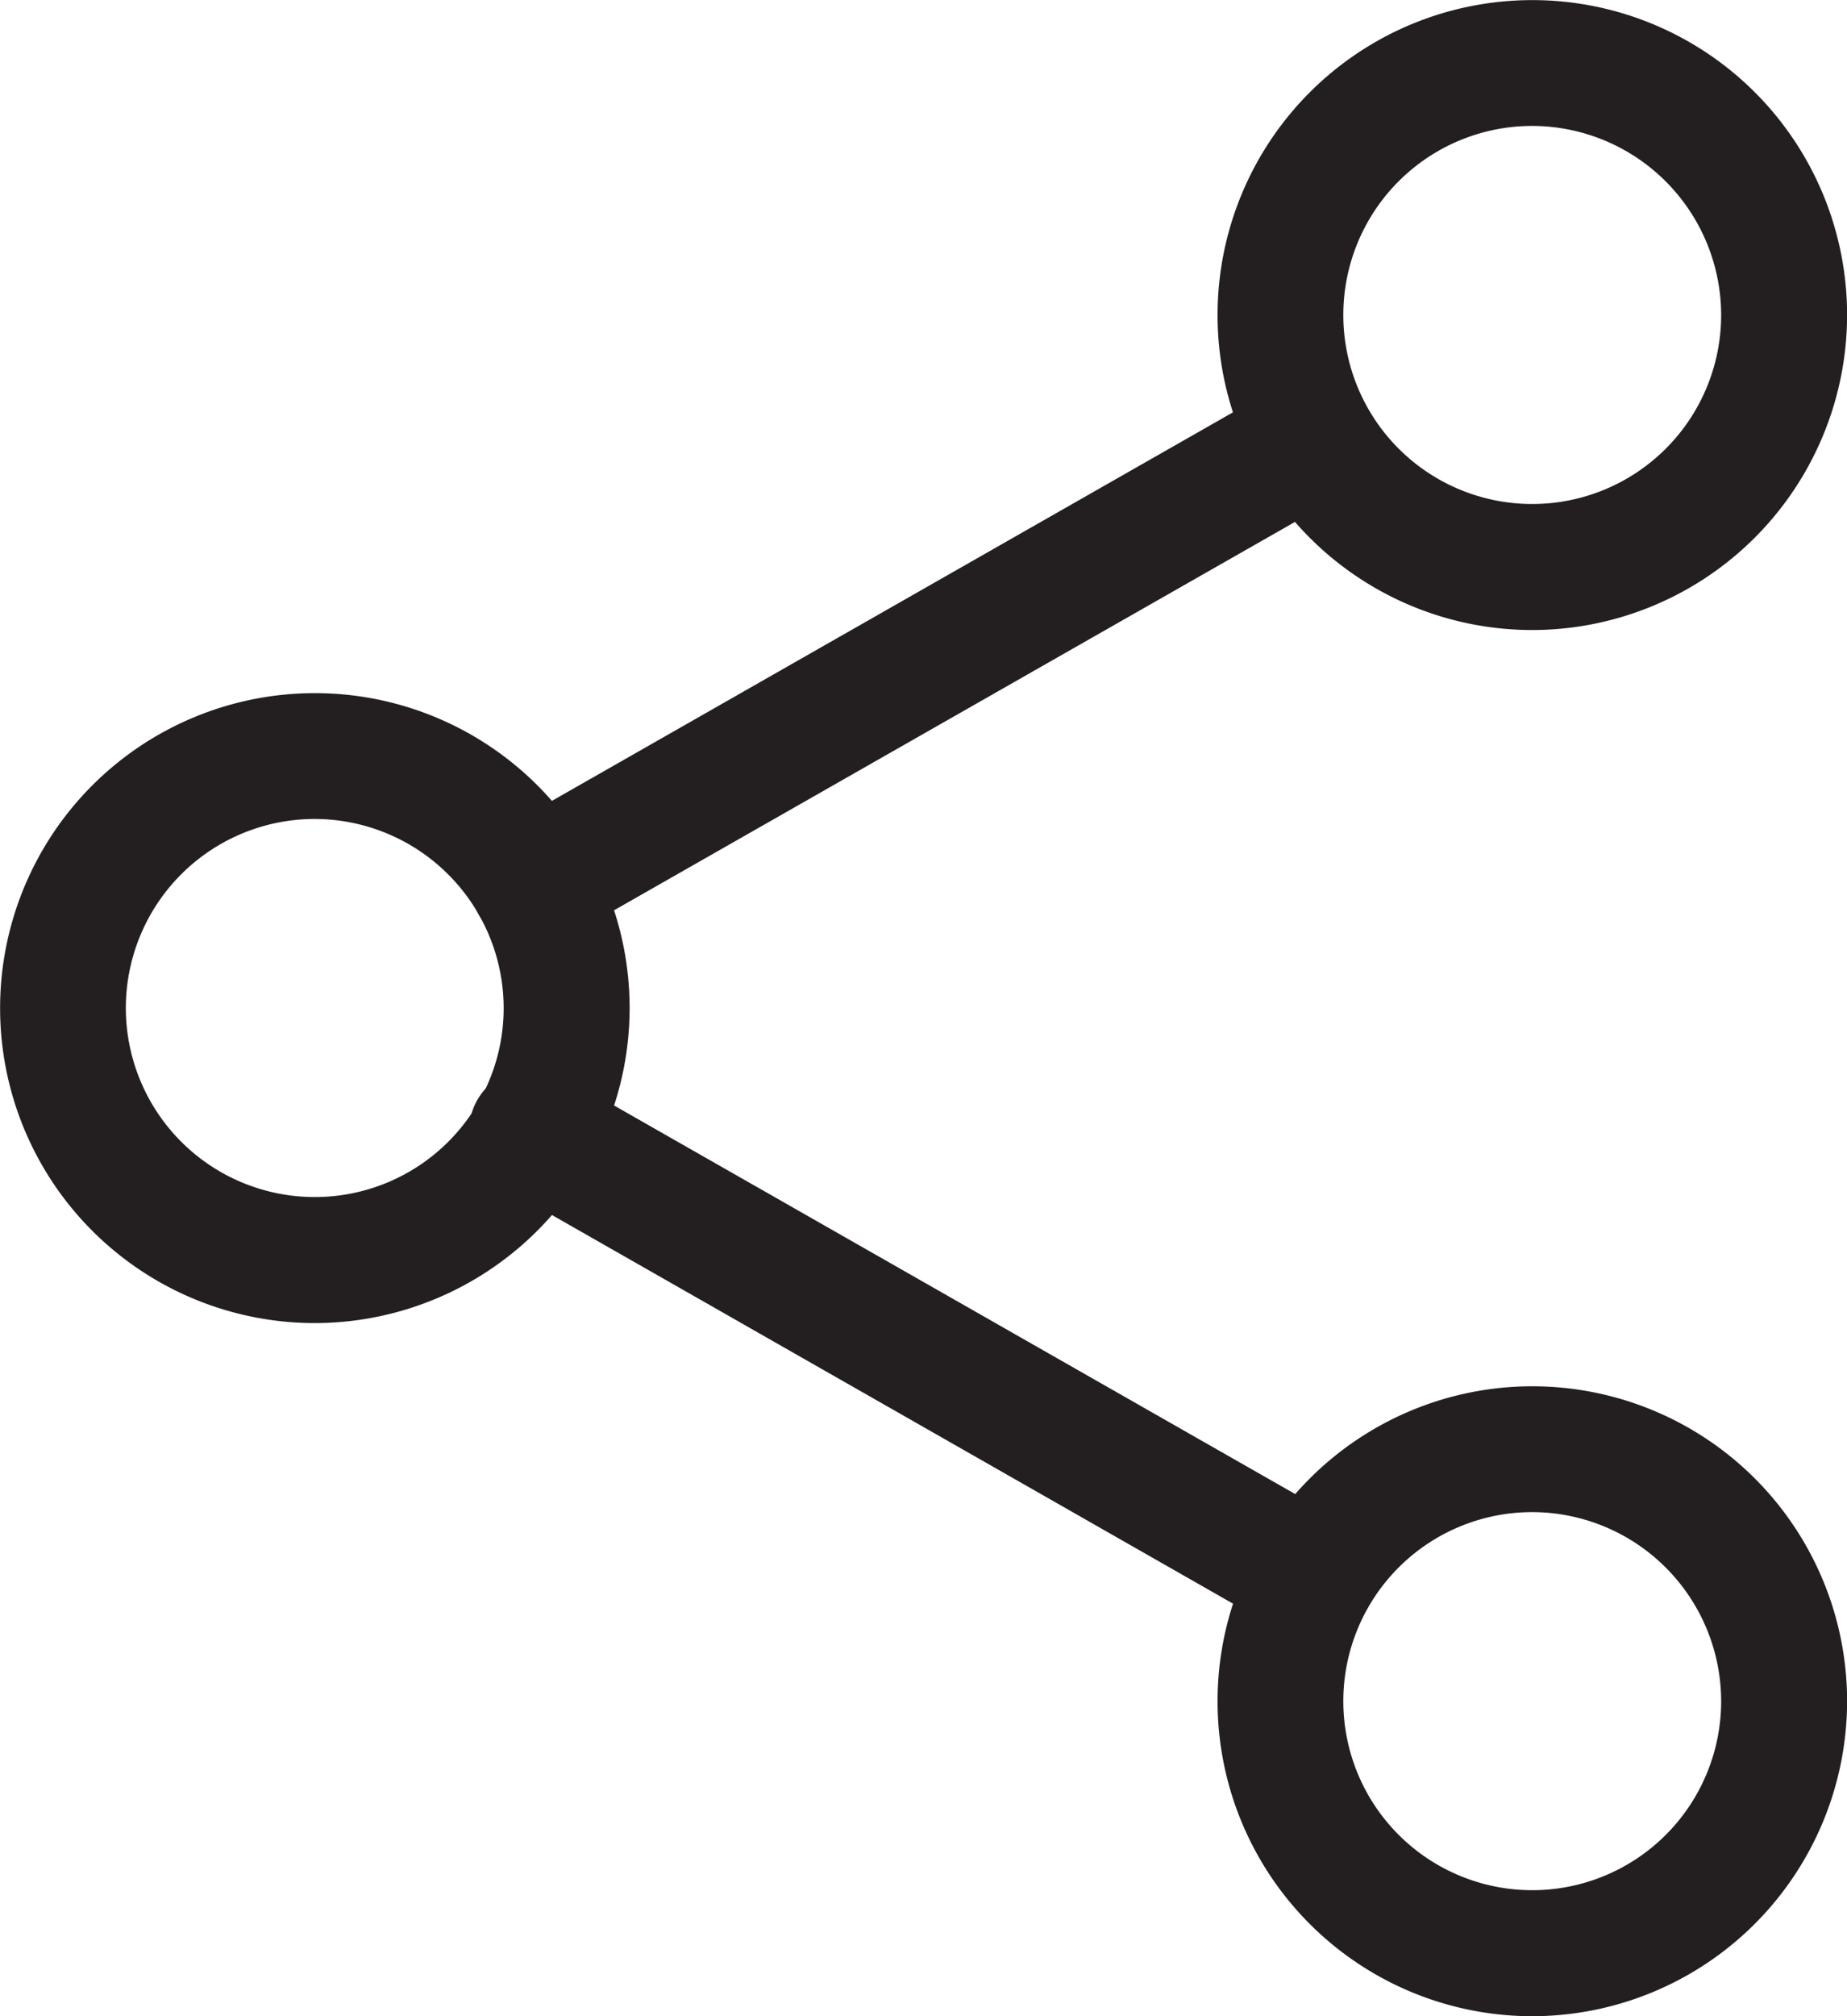
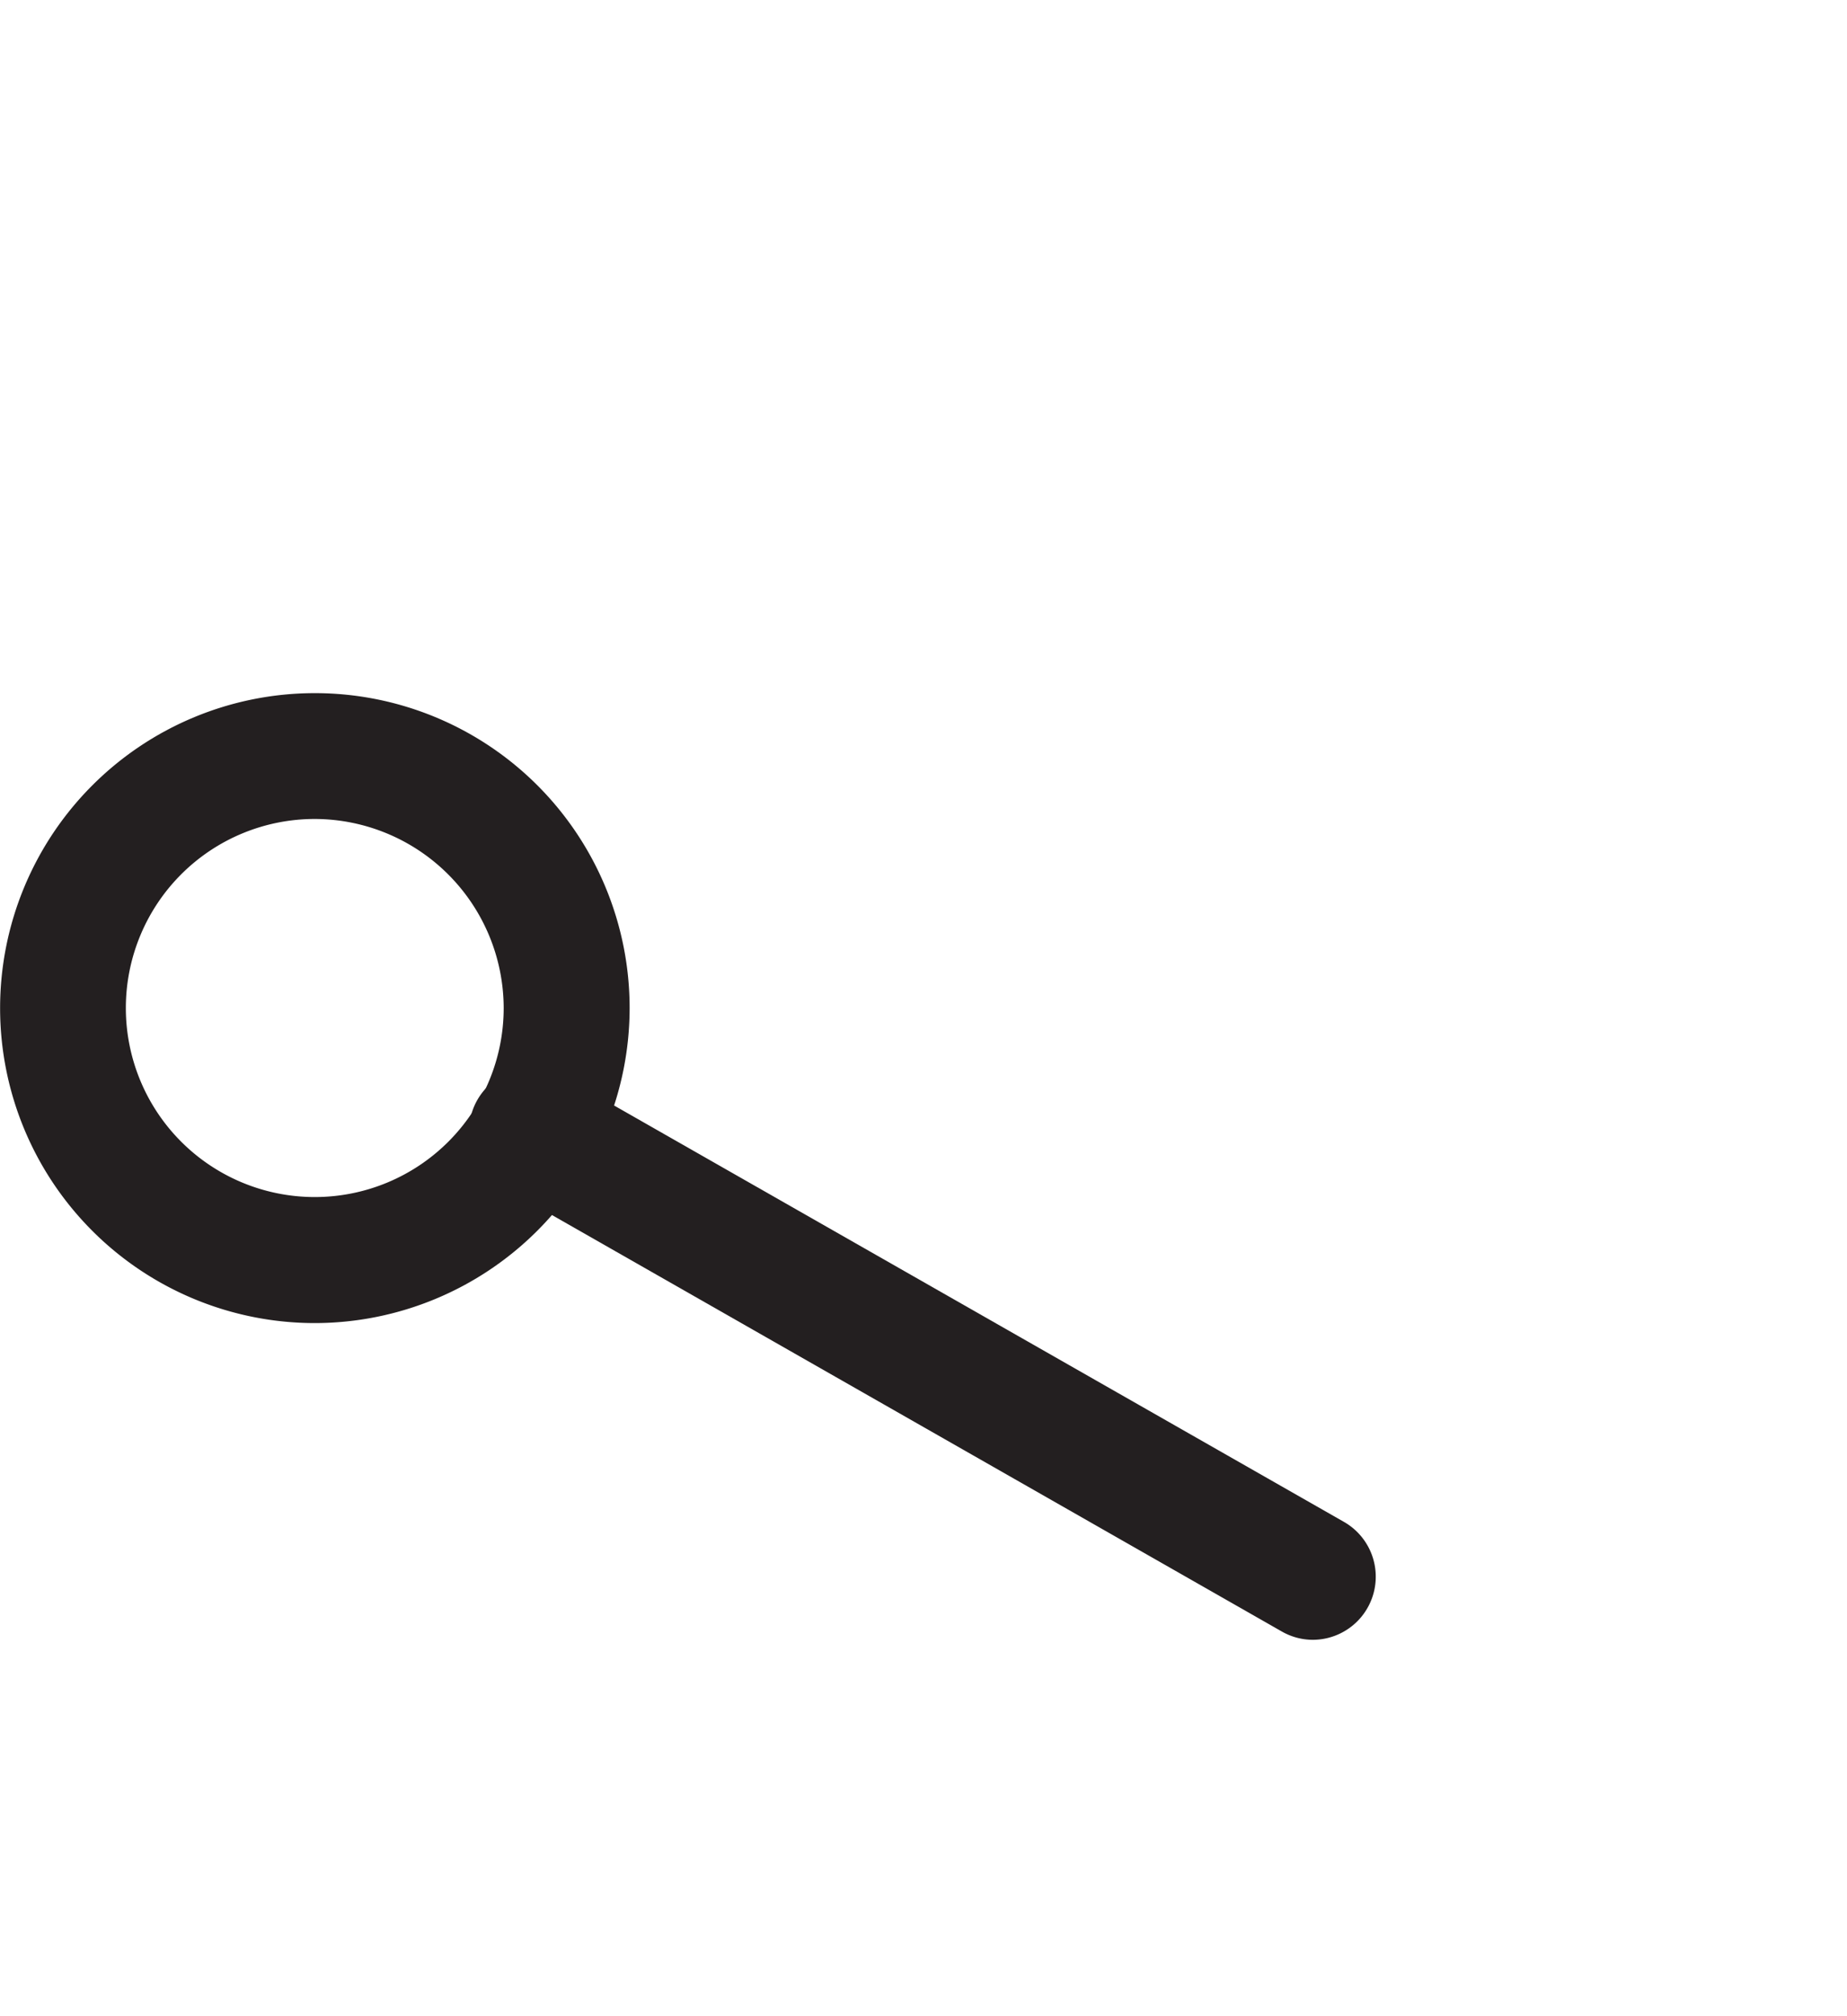
<svg xmlns="http://www.w3.org/2000/svg" width="18.83" height="20.542" viewBox="0 0 18.83 20.542">
  <g id="Group_1112" data-name="Group 1112" transform="translate(-2696.079 -3279.906)">
    <g id="Group_1111" data-name="Group 1111">
-       <path id="Path_692" data-name="Path 692" d="M2711.7,3286.325a3.209,3.209,0,1,1,3.21-3.209A3.213,3.213,0,0,1,2711.7,3286.325Zm0-5.136a1.926,1.926,0,1,0,1.926,1.927A1.93,1.93,0,0,0,2711.7,3281.189Z" fill="#231f20" />
-       <path id="Path_693" data-name="Path 693" d="M2711.7,3300.448a3.209,3.209,0,1,1,3.21-3.21A3.213,3.213,0,0,1,2711.7,3300.448Zm0-5.136a1.926,1.926,0,1,0,1.926,1.926A1.929,1.929,0,0,0,2711.7,3295.312Z" fill="#231f20" />
      <path id="Path_694" data-name="Path 694" d="M2699.289,3293.386a3.209,3.209,0,1,1,3.209-3.209A3.213,3.213,0,0,1,2699.289,3293.386Zm0-5.136a1.926,1.926,0,1,0,1.925,1.927A1.93,1.93,0,0,0,2699.289,3288.25Z" fill="#231f20" />
-       <path id="Path_695" data-name="Path 695" d="M2701.523,3289.551a.641.641,0,0,1-.318-1.2l7.942-4.528a.642.642,0,0,1,.635,1.115l-7.942,4.527A.629.629,0,0,1,2701.523,3289.551Z" fill="#231f20" />
      <path id="Path_696" data-name="Path 696" d="M2709.464,3296.613a.639.639,0,0,1-.316-.084l-7.942-4.529a.642.642,0,1,1,.635-1.115l7.942,4.528a.643.643,0,0,1-.319,1.2Z" fill="#231f20" />
    </g>
  </g>
</svg>